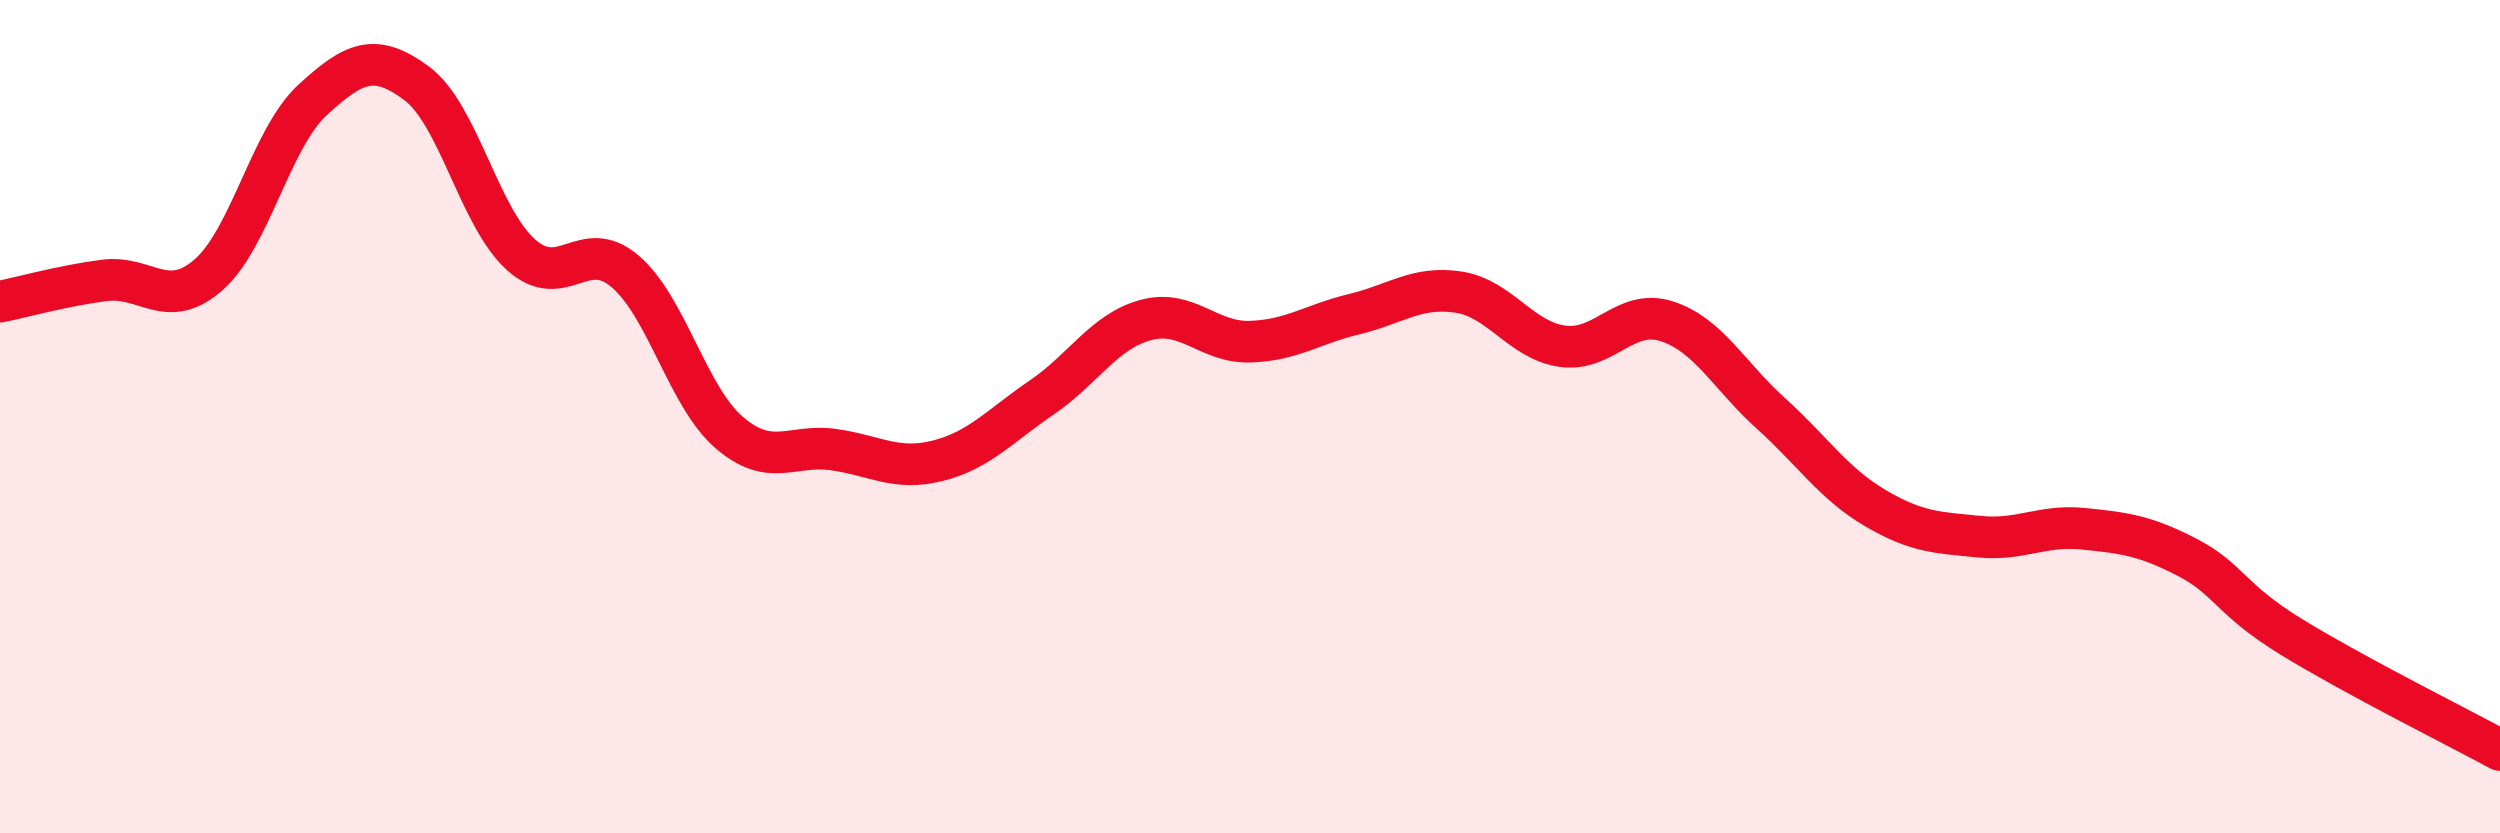
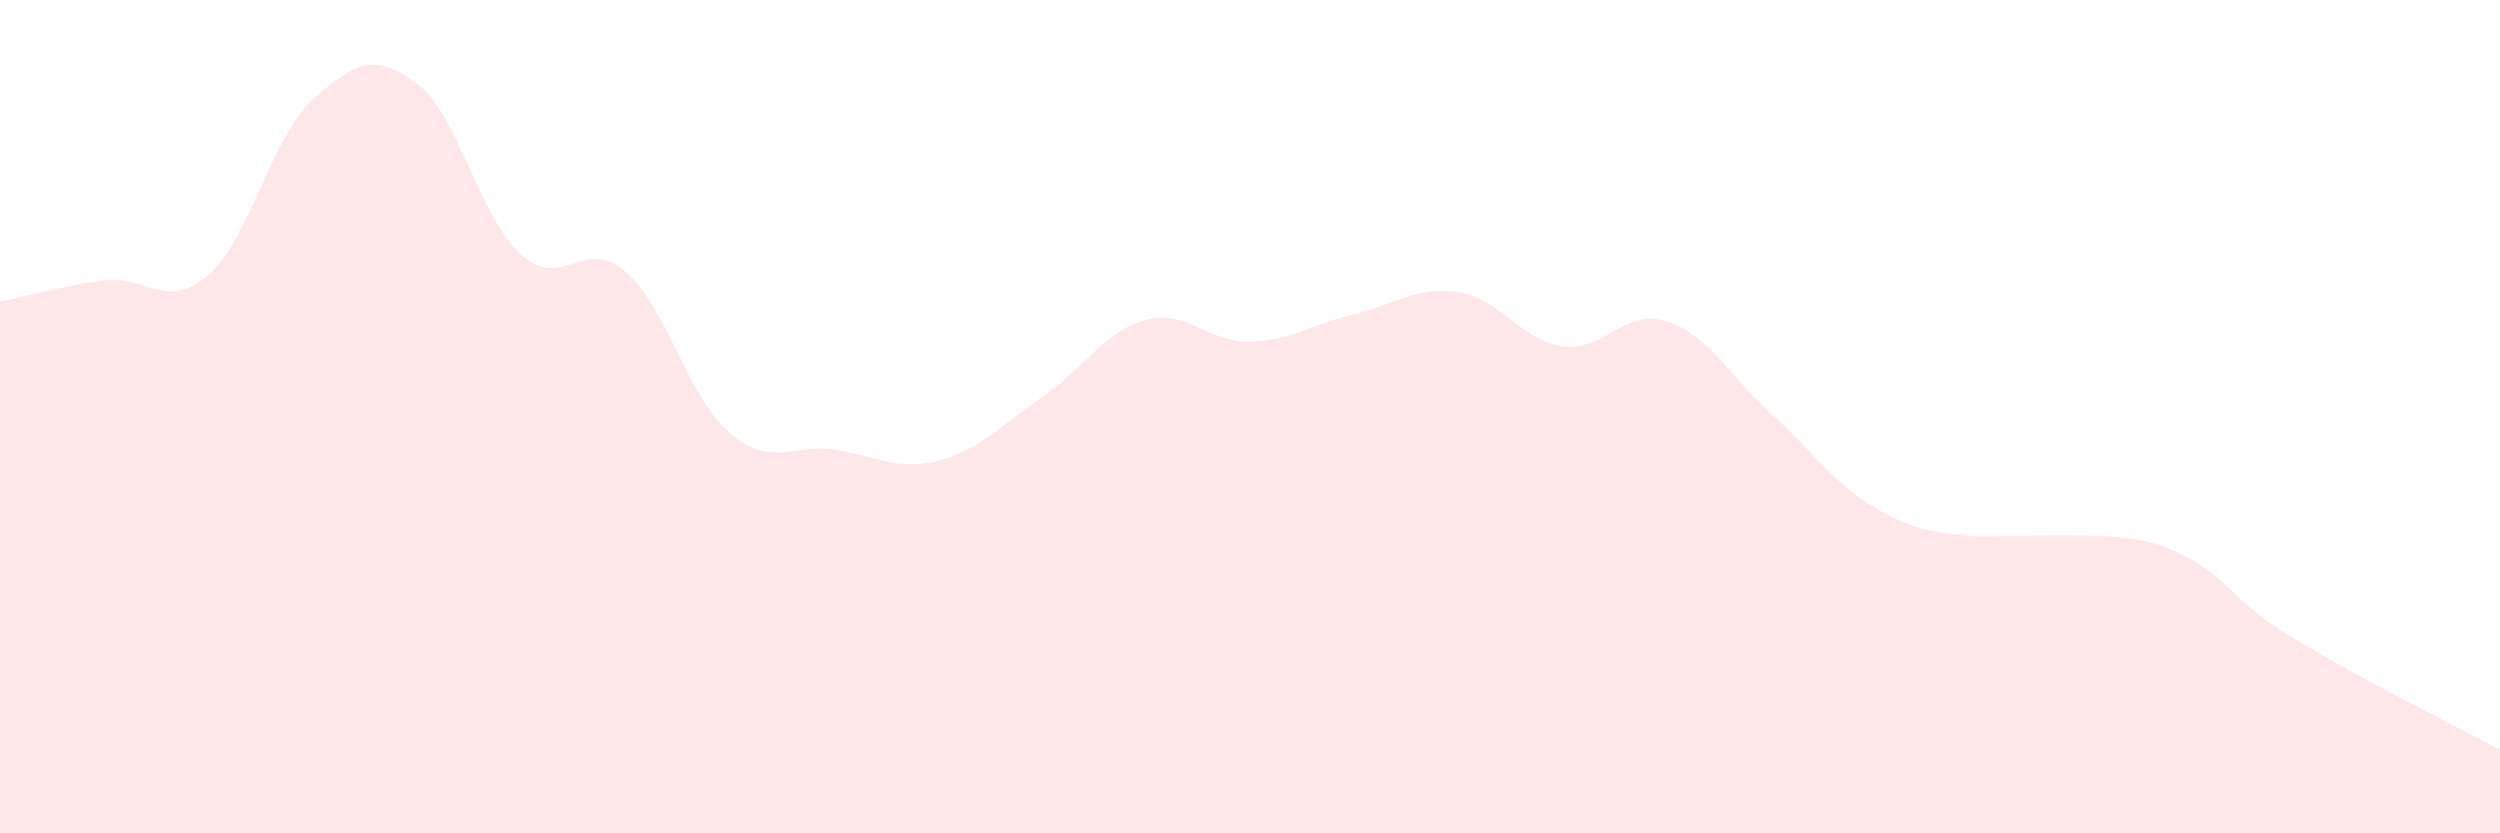
<svg xmlns="http://www.w3.org/2000/svg" width="60" height="20" viewBox="0 0 60 20">
-   <path d="M 0,7.24 C 0.5,7.14 1.5,6.86 2.5,6.73 C 3.5,6.6 4,7.47 5,6.6 C 6,5.73 6.5,3.32 7.5,2.4 C 8.5,1.48 9,1.26 10,2 C 11,2.74 11.5,5.21 12.5,6.11 C 13.5,7.01 14,5.66 15,6.51 C 16,7.36 16.5,9.52 17.5,10.38 C 18.5,11.24 19,10.65 20,10.79 C 21,10.93 21.5,11.31 22.5,11.06 C 23.5,10.81 24,10.22 25,9.54 C 26,8.86 26.5,7.95 27.5,7.68 C 28.5,7.41 29,8.23 30,8.2 C 31,8.17 31.5,7.78 32.5,7.54 C 33.5,7.3 34,6.86 35,7.01 C 36,7.16 36.5,8.17 37.5,8.31 C 38.5,8.45 39,7.39 40,7.71 C 41,8.03 41.5,9.02 42.5,9.92 C 43.5,10.82 44,11.6 45,12.19 C 46,12.78 46.5,12.78 47.5,12.88 C 48.5,12.98 49,12.59 50,12.69 C 51,12.79 51.5,12.86 52.5,13.38 C 53.5,13.9 53.5,14.37 55,15.29 C 56.5,16.21 59,17.46 60,18L60 20L0 20Z" fill="#EB0A25" opacity="0.1" stroke-linecap="round" stroke-linejoin="round" />
-   <path d="M 0,7.24 C 0.5,7.14 1.5,6.86 2.5,6.73 C 3.5,6.6 4,7.47 5,6.6 C 6,5.73 6.5,3.32 7.5,2.4 C 8.5,1.48 9,1.26 10,2 C 11,2.74 11.5,5.21 12.5,6.11 C 13.5,7.01 14,5.66 15,6.51 C 16,7.36 16.5,9.52 17.5,10.38 C 18.5,11.24 19,10.65 20,10.79 C 21,10.93 21.5,11.31 22.5,11.06 C 23.5,10.81 24,10.22 25,9.54 C 26,8.86 26.5,7.95 27.5,7.68 C 28.5,7.41 29,8.23 30,8.2 C 31,8.17 31.5,7.78 32.5,7.54 C 33.5,7.3 34,6.86 35,7.01 C 36,7.16 36.5,8.17 37.5,8.31 C 38.5,8.45 39,7.39 40,7.71 C 41,8.03 41.5,9.02 42.5,9.92 C 43.5,10.82 44,11.6 45,12.19 C 46,12.78 46.5,12.78 47.5,12.88 C 48.5,12.98 49,12.59 50,12.69 C 51,12.79 51.5,12.86 52.5,13.38 C 53.5,13.9 53.5,14.37 55,15.29 C 56.5,16.21 59,17.46 60,18" stroke="#EB0A25" stroke-width="1" fill="none" stroke-linecap="round" stroke-linejoin="round" />
+   <path d="M 0,7.24 C 0.5,7.14 1.5,6.86 2.5,6.73 C 3.5,6.6 4,7.47 5,6.6 C 6,5.73 6.5,3.32 7.5,2.4 C 8.5,1.48 9,1.26 10,2 C 11,2.74 11.5,5.21 12.5,6.11 C 13.5,7.01 14,5.66 15,6.51 C 16,7.36 16.5,9.52 17.5,10.38 C 18.5,11.24 19,10.65 20,10.79 C 21,10.93 21.5,11.31 22.5,11.06 C 23.5,10.81 24,10.22 25,9.54 C 26,8.86 26.5,7.95 27.5,7.68 C 28.5,7.41 29,8.23 30,8.2 C 31,8.17 31.5,7.78 32.5,7.54 C 33.5,7.3 34,6.86 35,7.01 C 36,7.16 36.5,8.17 37.5,8.31 C 38.5,8.45 39,7.39 40,7.71 C 41,8.03 41.5,9.02 42.5,9.92 C 43.5,10.82 44,11.6 45,12.19 C 46,12.78 46.5,12.78 47.5,12.88 C 51,12.79 51.5,12.86 52.5,13.38 C 53.5,13.9 53.5,14.37 55,15.29 C 56.5,16.21 59,17.46 60,18L60 20L0 20Z" fill="#EB0A25" opacity="0.1" stroke-linecap="round" stroke-linejoin="round" />
</svg>